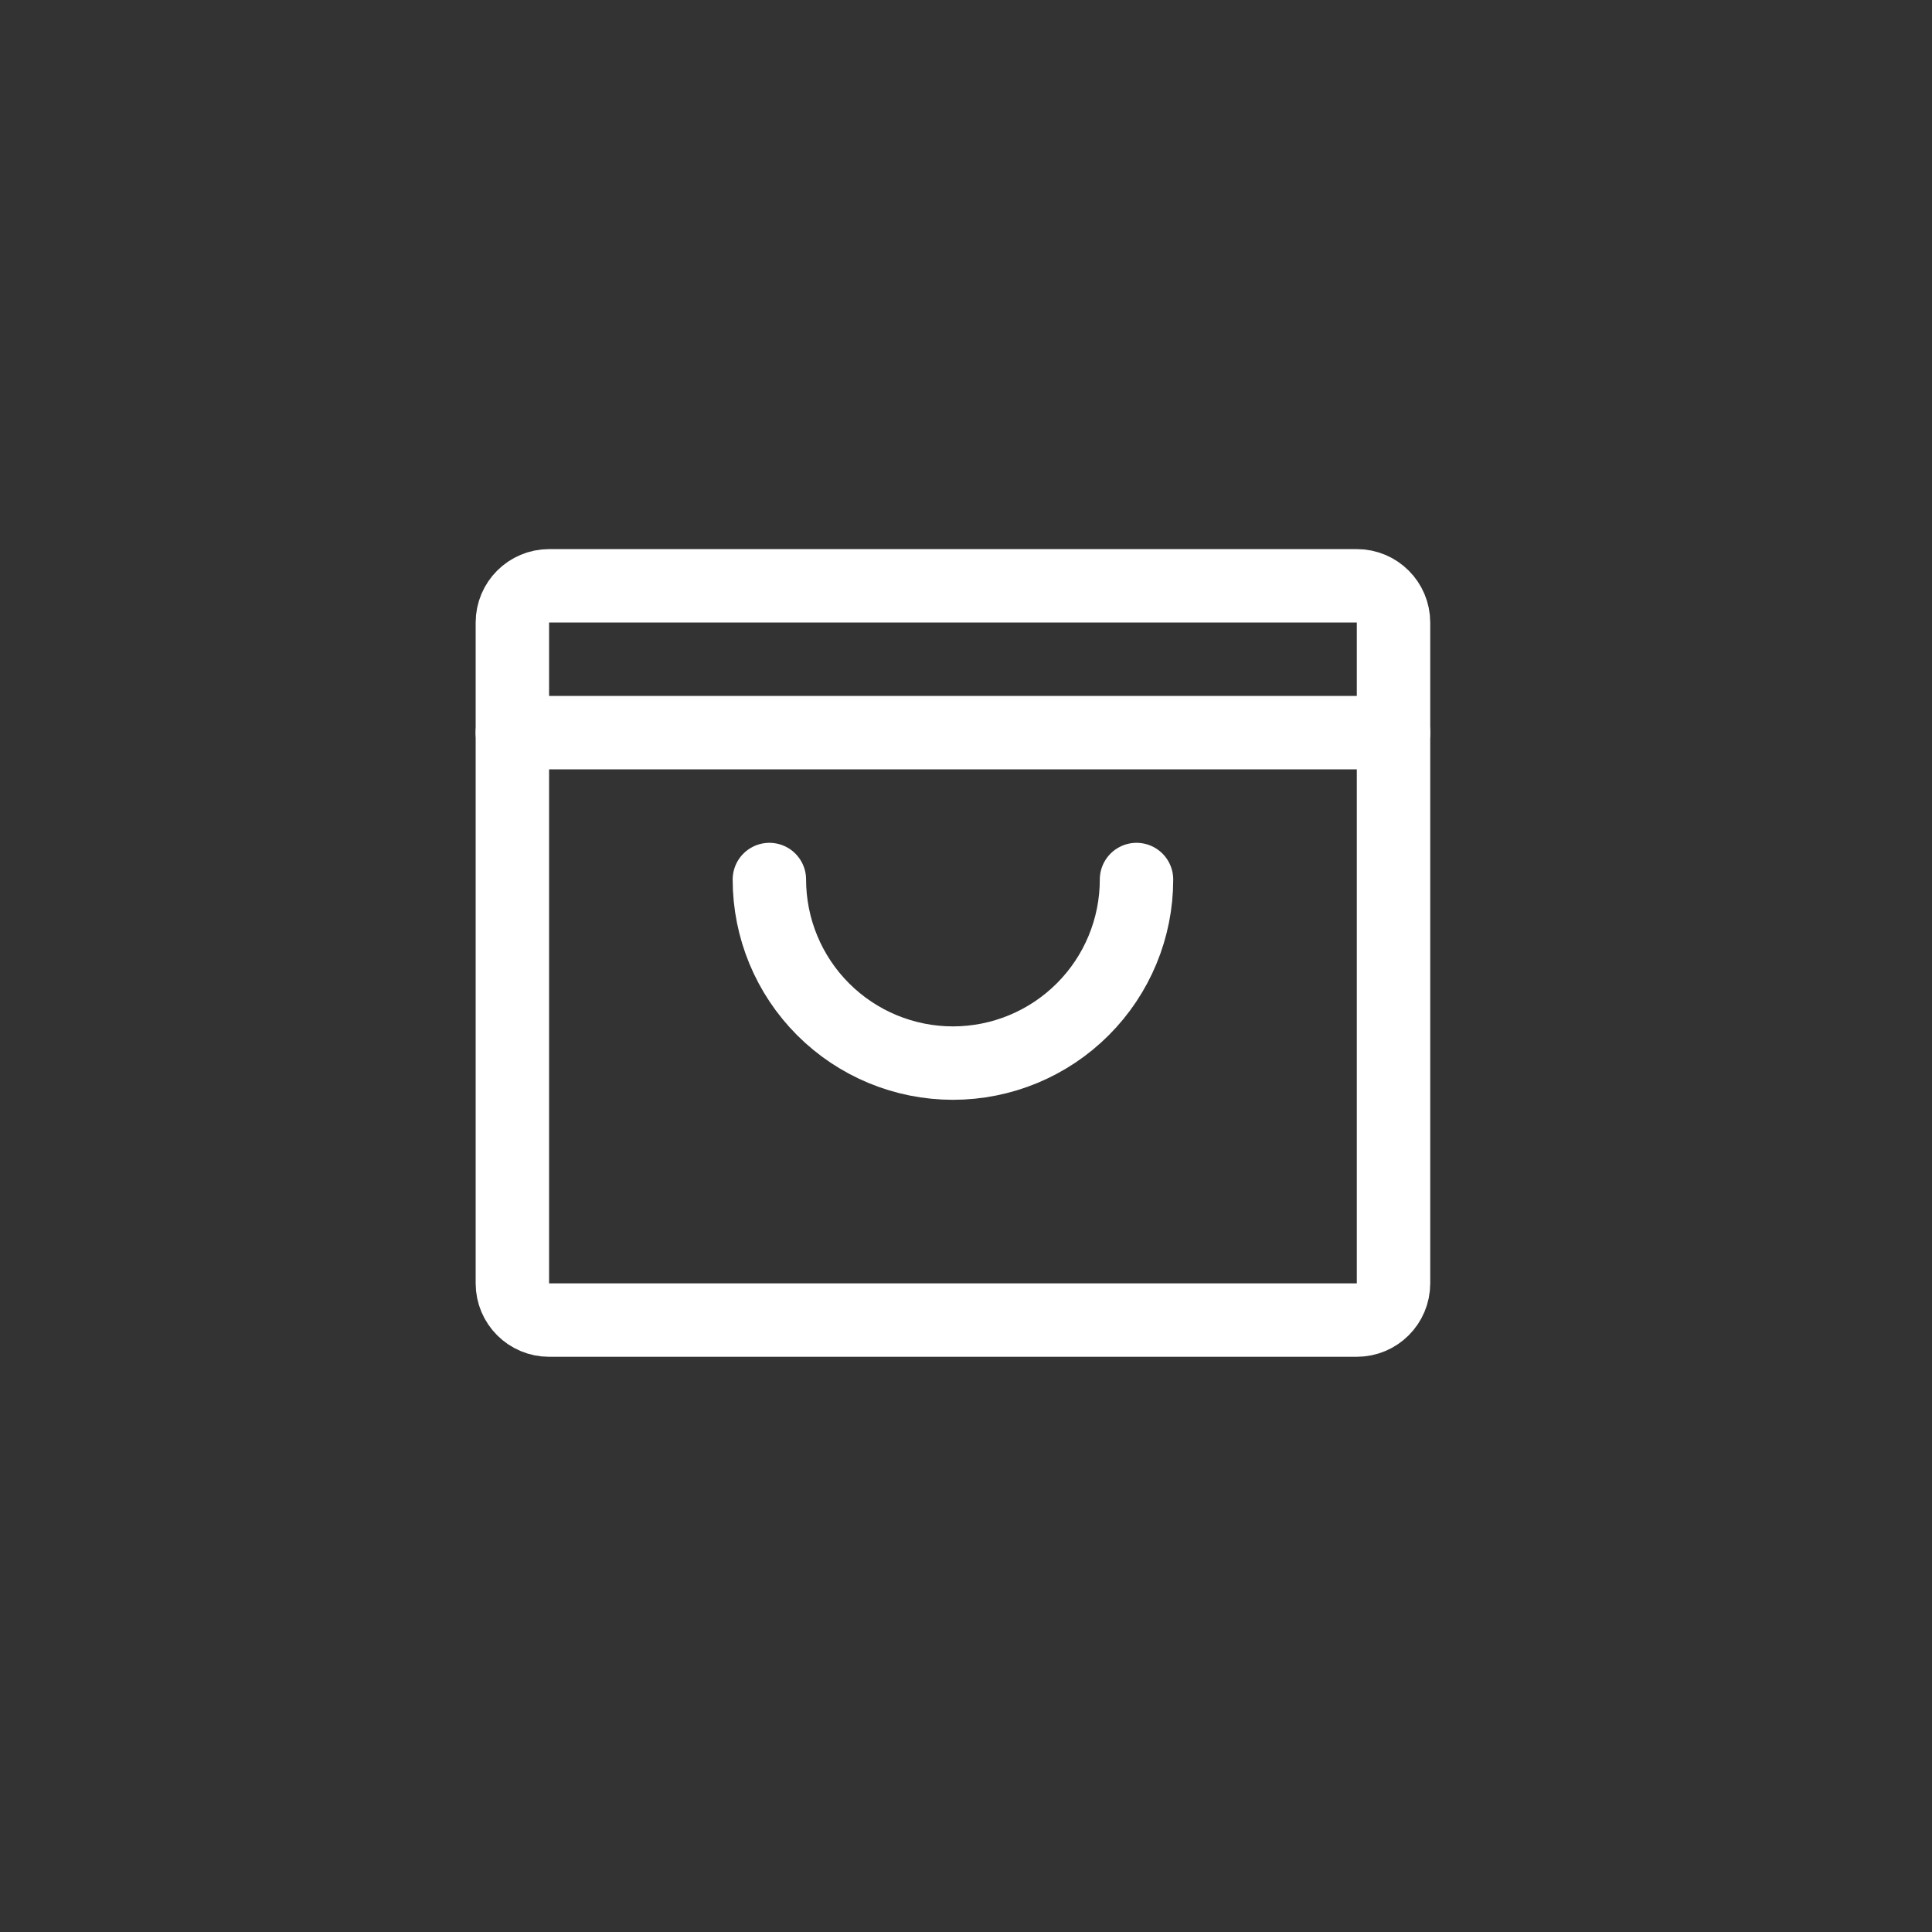
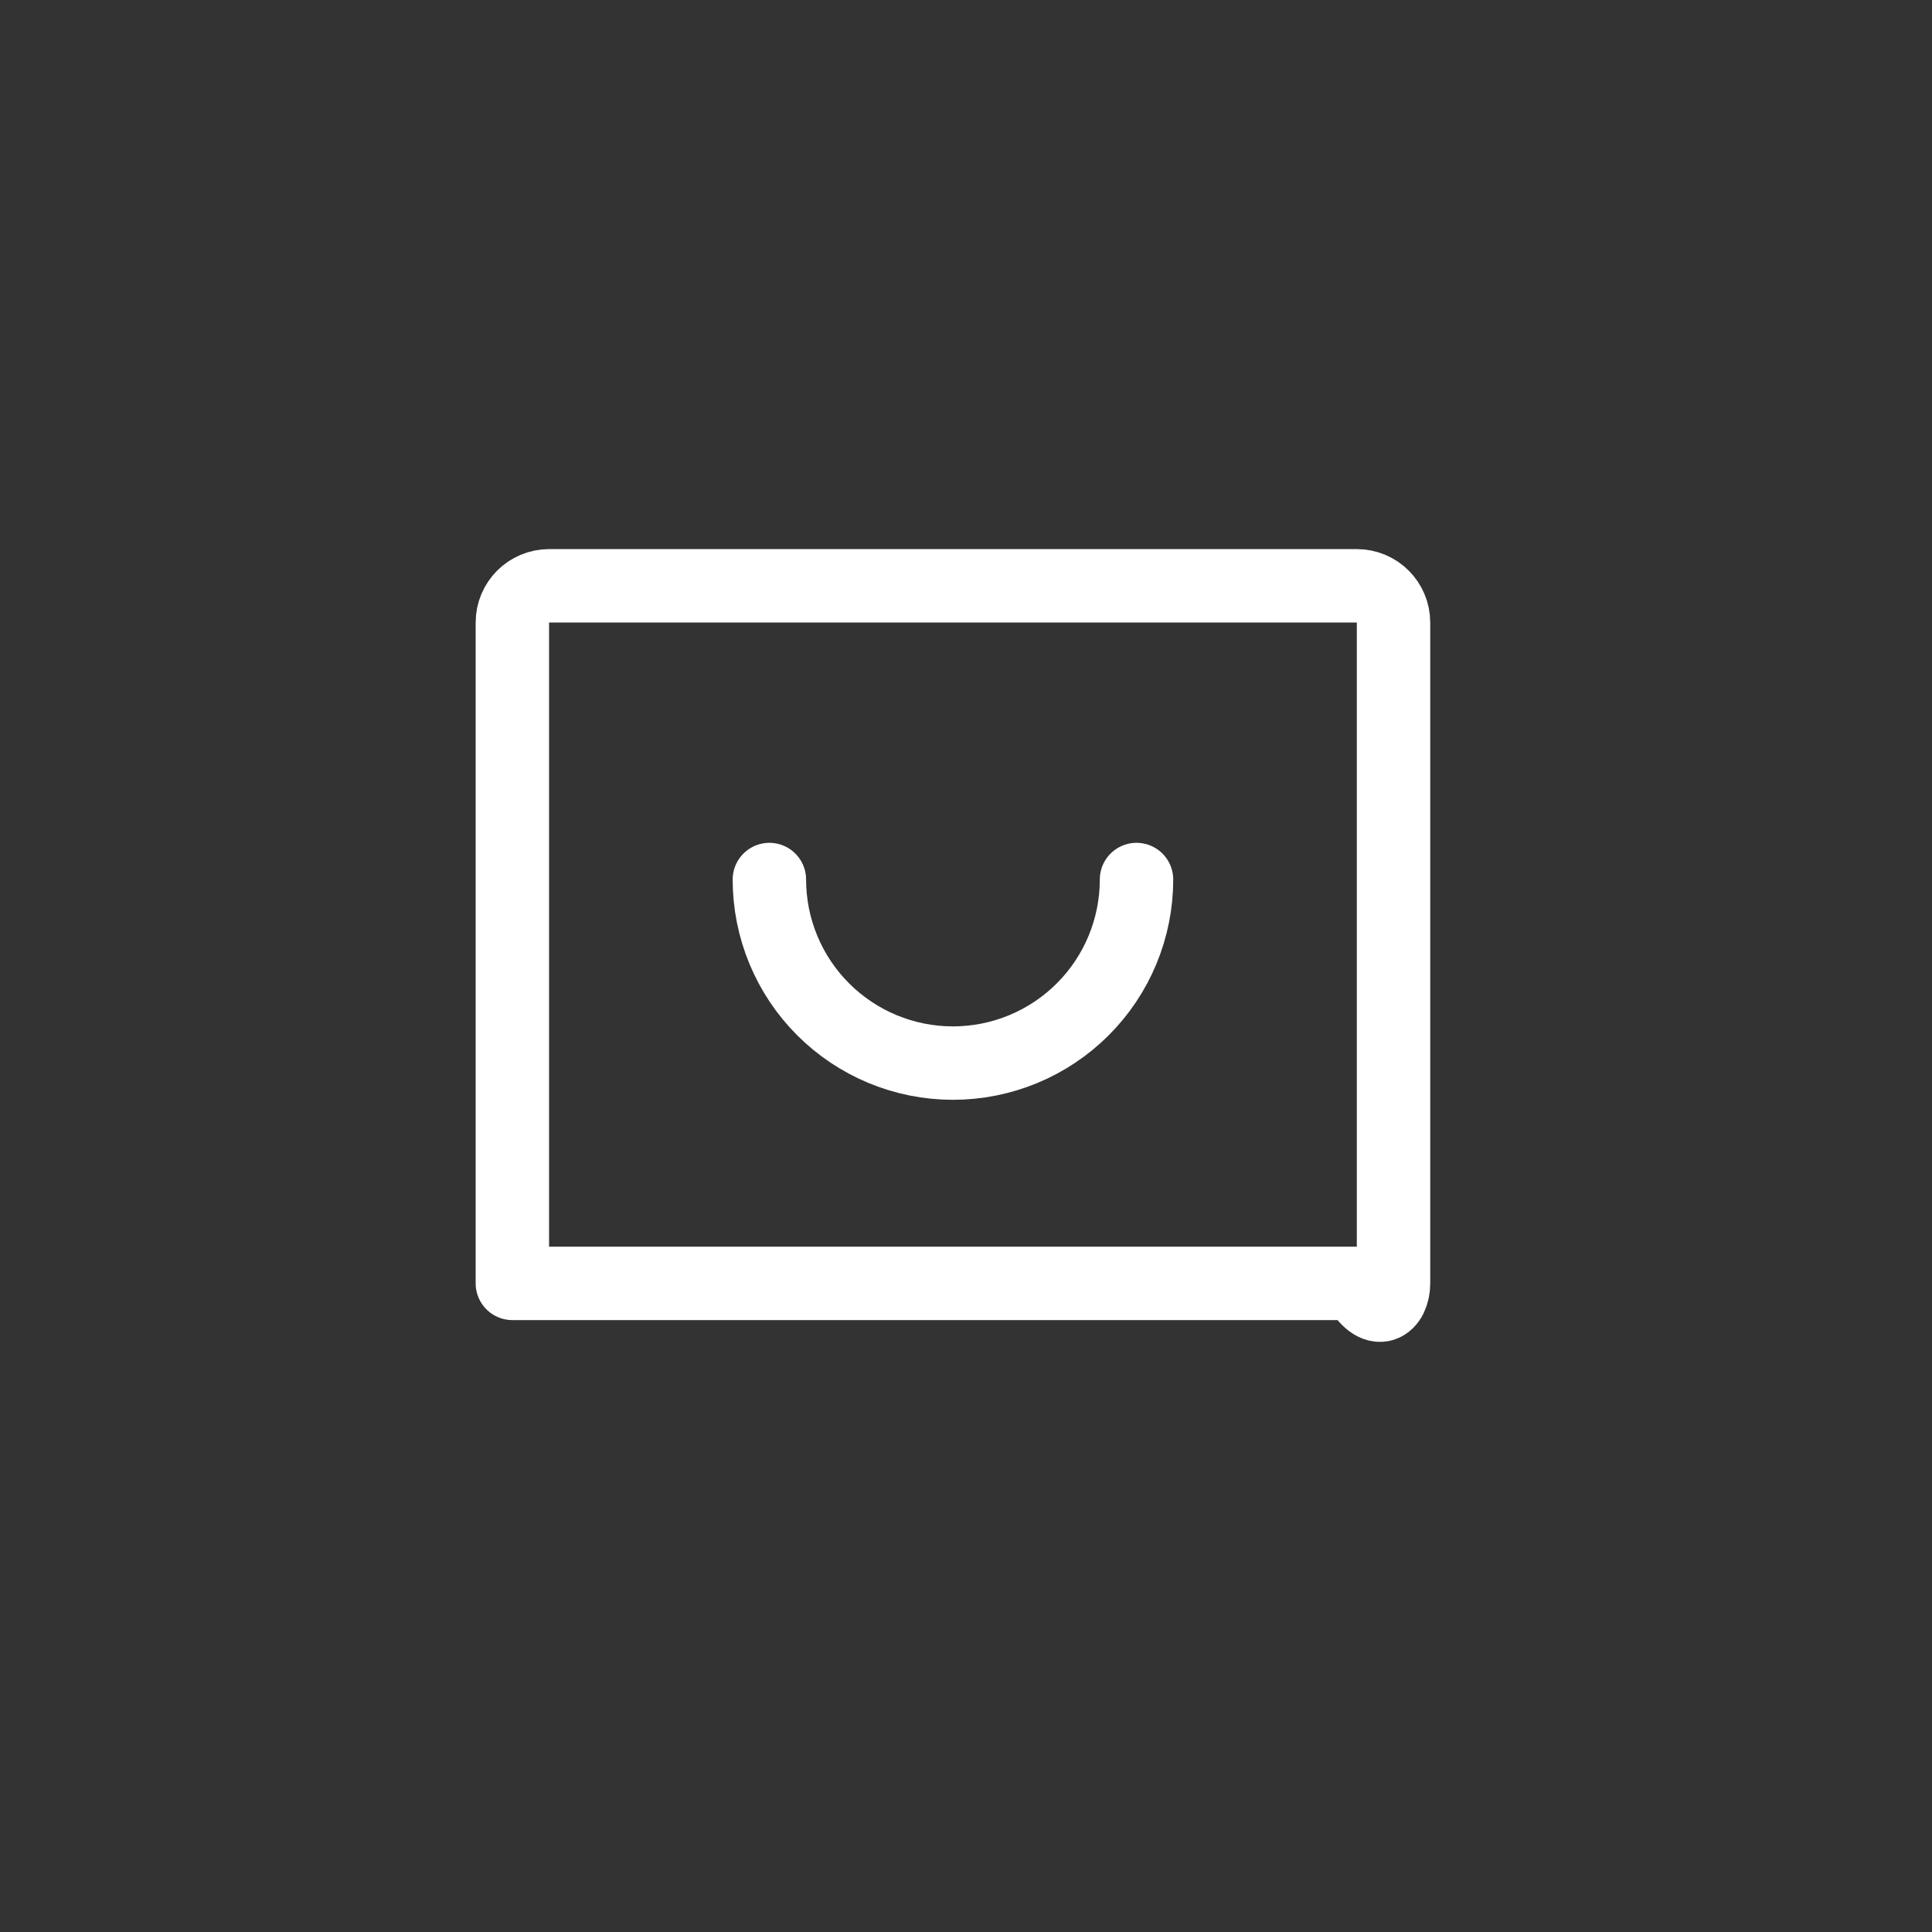
<svg xmlns="http://www.w3.org/2000/svg" width="74" height="74" viewBox="0 0 74 74" fill="none">
  <rect x="0" y="0" width="74" height="74" fill="#333333" stroke="none" />
-   <path d="M51.969 22.438H21.031C20.255 22.438 19.625 23.067 19.625 23.844V49.156C19.625 49.933 20.255 50.562 21.031 50.562H51.969C52.745 50.562 53.375 49.933 53.375 49.156V23.844C53.375 23.067 52.745 22.438 51.969 22.438Z" stroke="white" stroke-width="2.812" stroke-linecap="round" stroke-linejoin="round" />
-   <path d="M19.625 28.062H53.375" stroke="white" stroke-width="2.812" stroke-linecap="round" stroke-linejoin="round" />
+   <path d="M51.969 22.438H21.031C20.255 22.438 19.625 23.067 19.625 23.844V49.156H51.969C52.745 50.562 53.375 49.933 53.375 49.156V23.844C53.375 23.067 52.745 22.438 51.969 22.438Z" stroke="white" stroke-width="2.812" stroke-linecap="round" stroke-linejoin="round" />
  <path d="M43.531 33.688C43.531 35.552 42.791 37.341 41.472 38.659C40.153 39.978 38.365 40.719 36.5 40.719C34.635 40.719 32.847 39.978 31.528 38.659C30.209 37.341 29.469 35.552 29.469 33.688" stroke="white" stroke-width="2.812" stroke-linecap="round" stroke-linejoin="round" />
</svg>